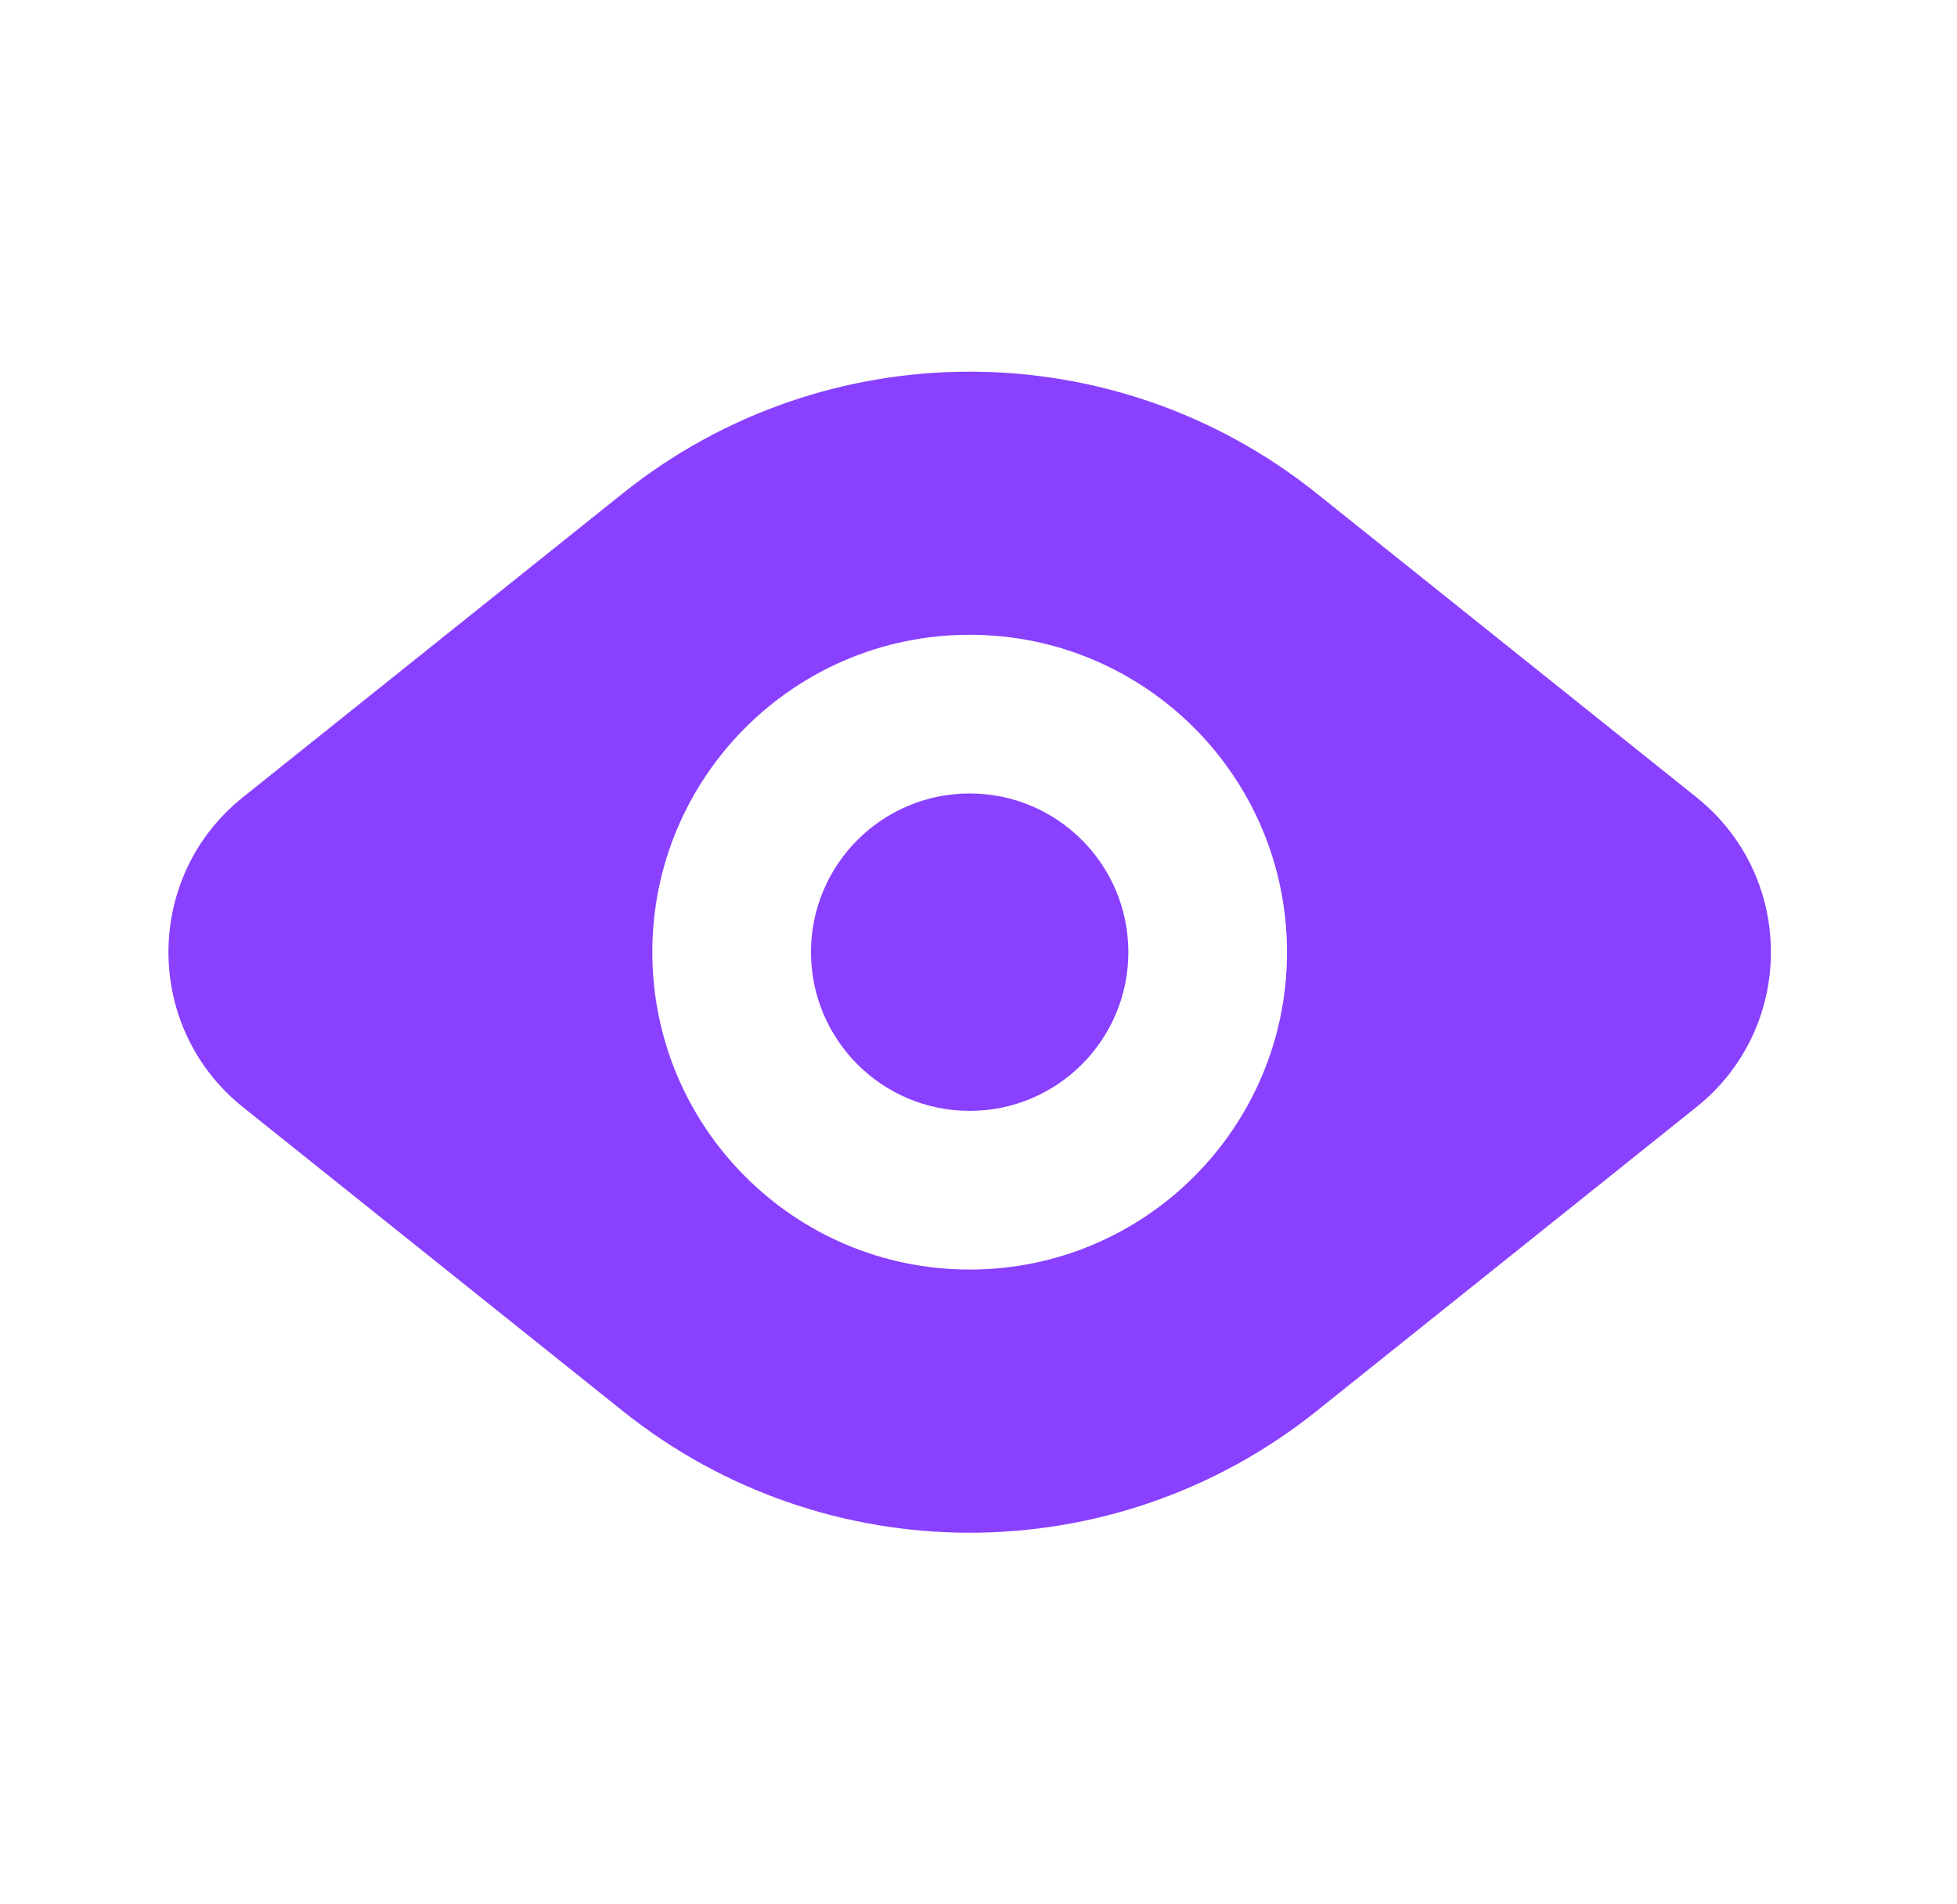
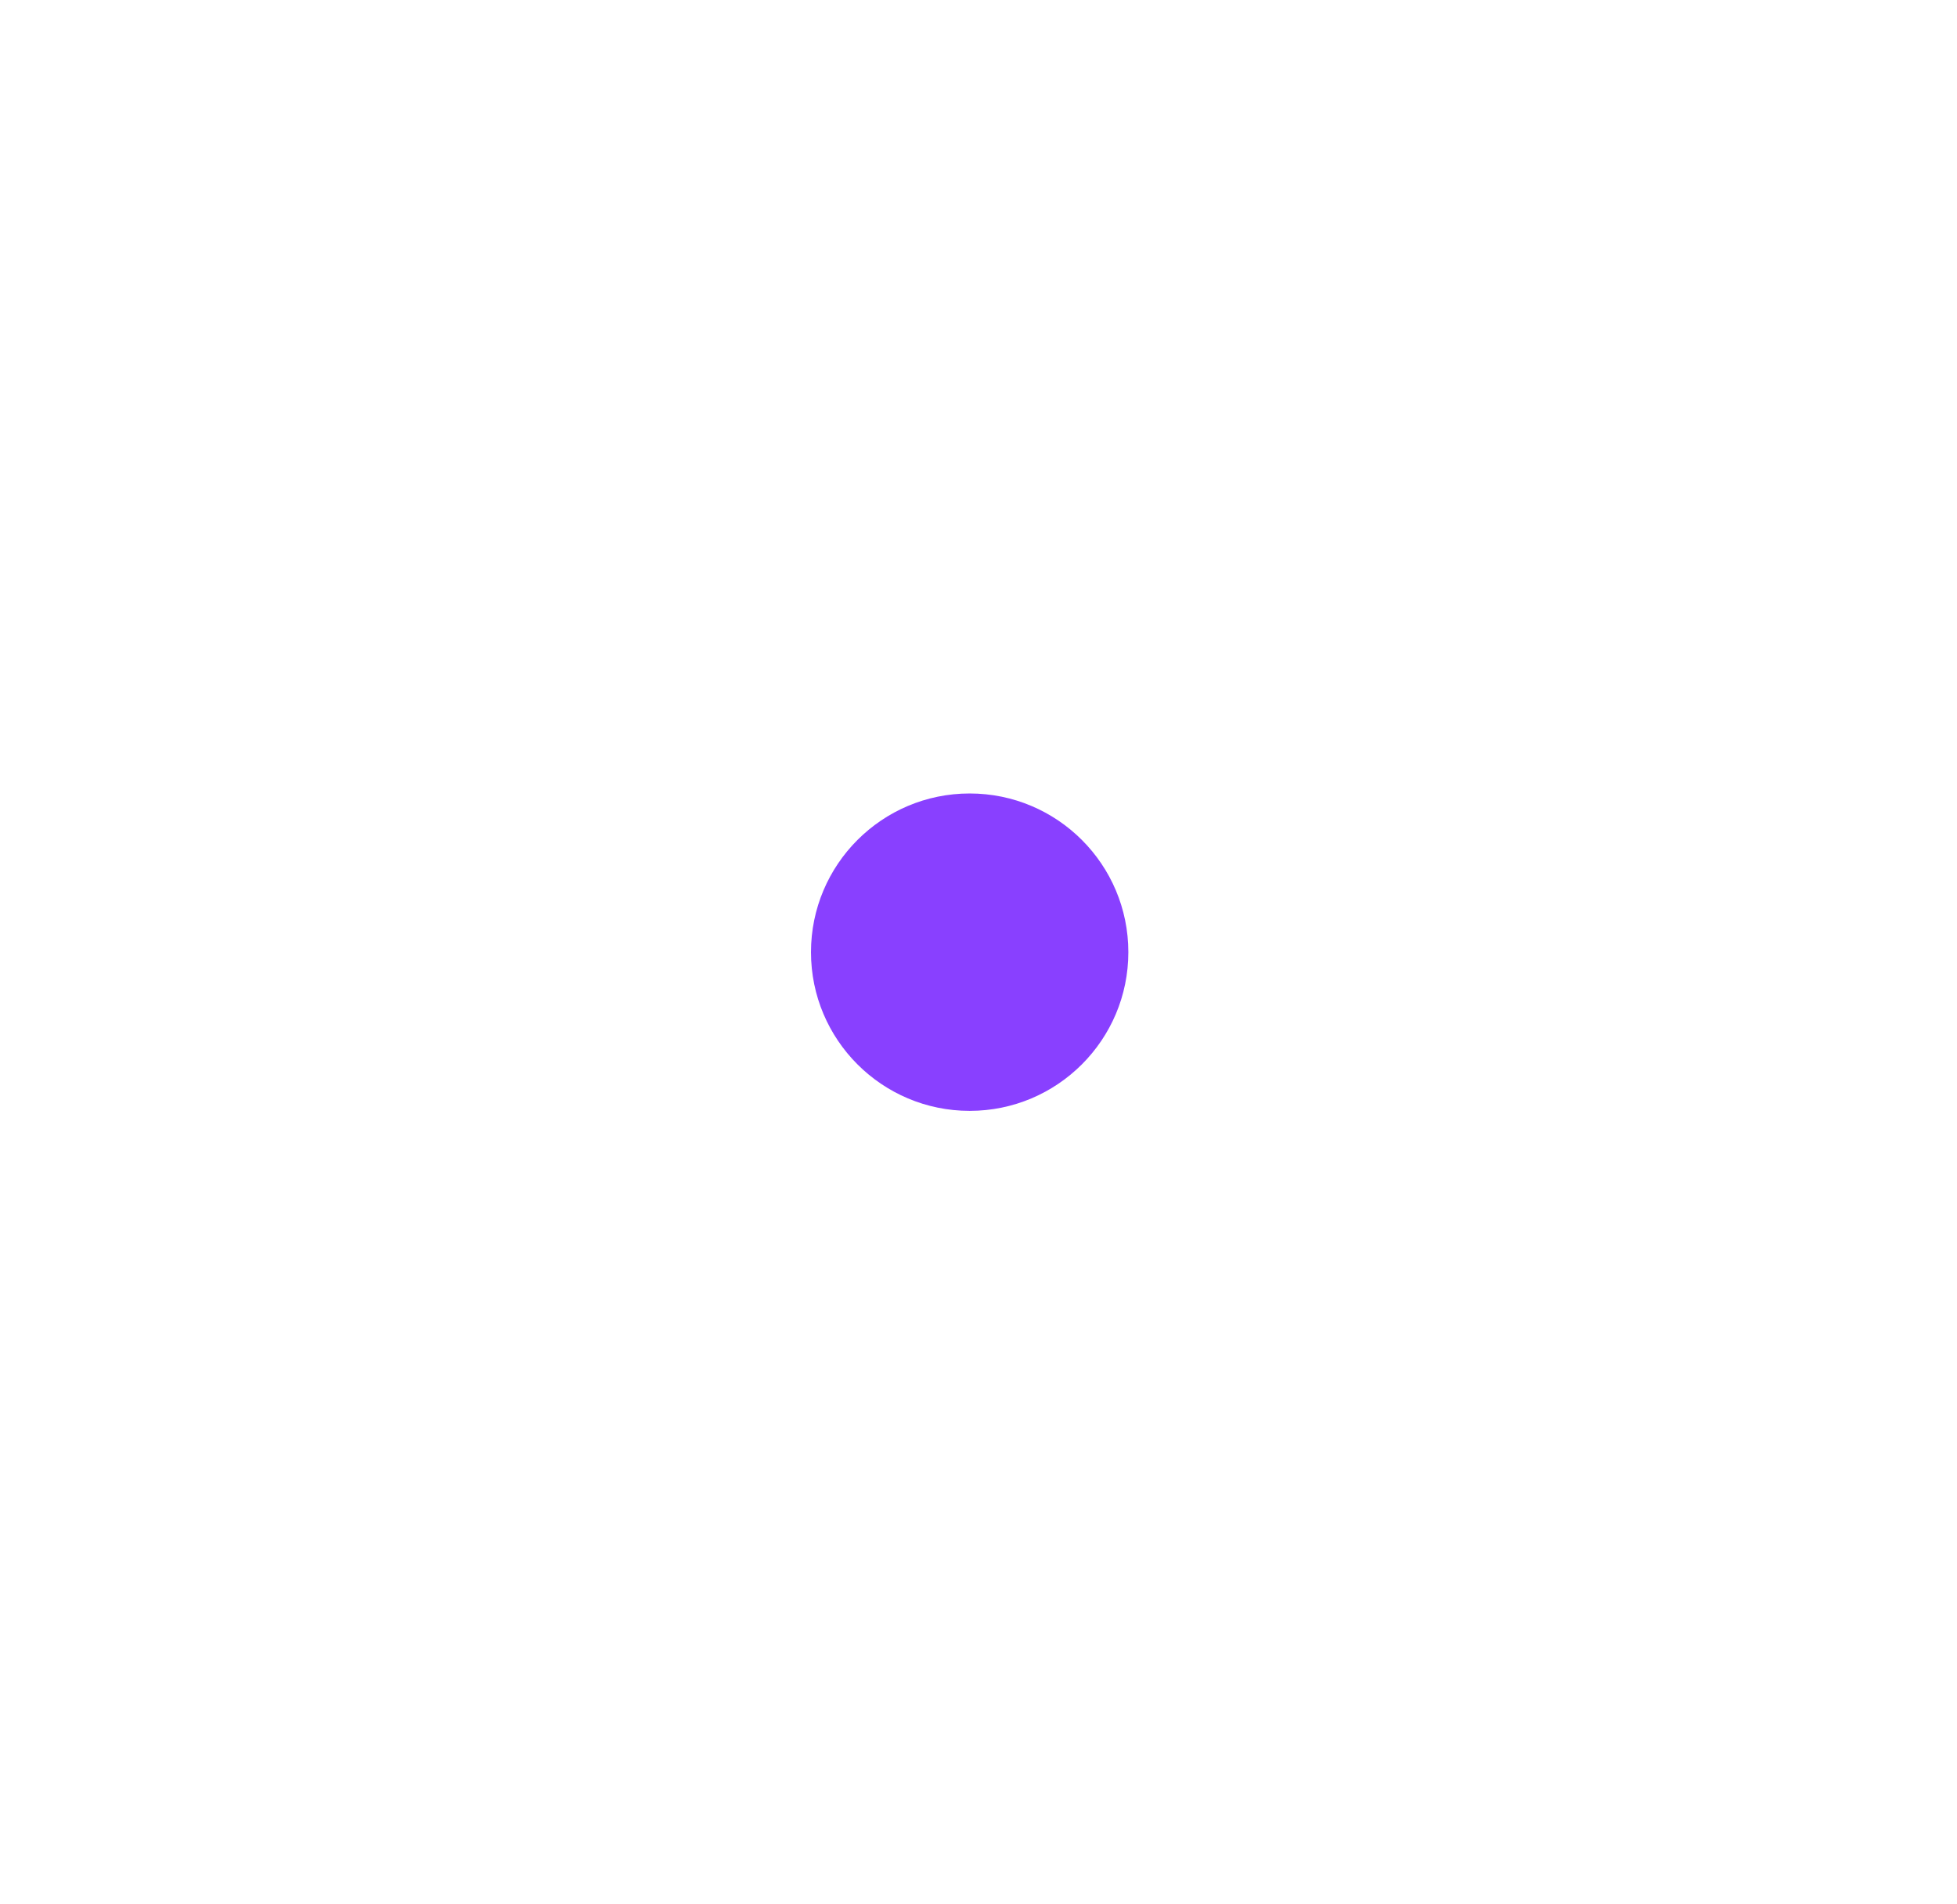
<svg xmlns="http://www.w3.org/2000/svg" width="37" height="36" viewBox="0 0 37 36" fill="none">
  <path d="M18.333 21C16.677 21 15.333 19.657 15.333 18C15.333 16.343 16.677 15 18.333 15C19.99 15 21.333 16.343 21.333 18C21.333 19.657 19.99 21 18.333 21Z" fill="#8940FF" />
-   <path fill-rule="evenodd" clip-rule="evenodd" d="M11.774 9.327C15.609 6.259 21.058 6.259 24.893 9.327L32.074 15.072C33.951 16.573 33.951 19.427 32.074 20.928L24.893 26.674C21.058 29.742 15.609 29.742 11.774 26.674L4.592 20.928C2.716 19.427 2.716 16.573 4.592 15.072L11.774 9.327ZM12.333 18C12.333 21.314 15.02 24 18.333 24C21.647 24 24.333 21.314 24.333 18C24.333 14.687 21.647 12 18.333 12C15.02 12 12.333 14.687 12.333 18Z" fill="#8940FF" />
</svg>